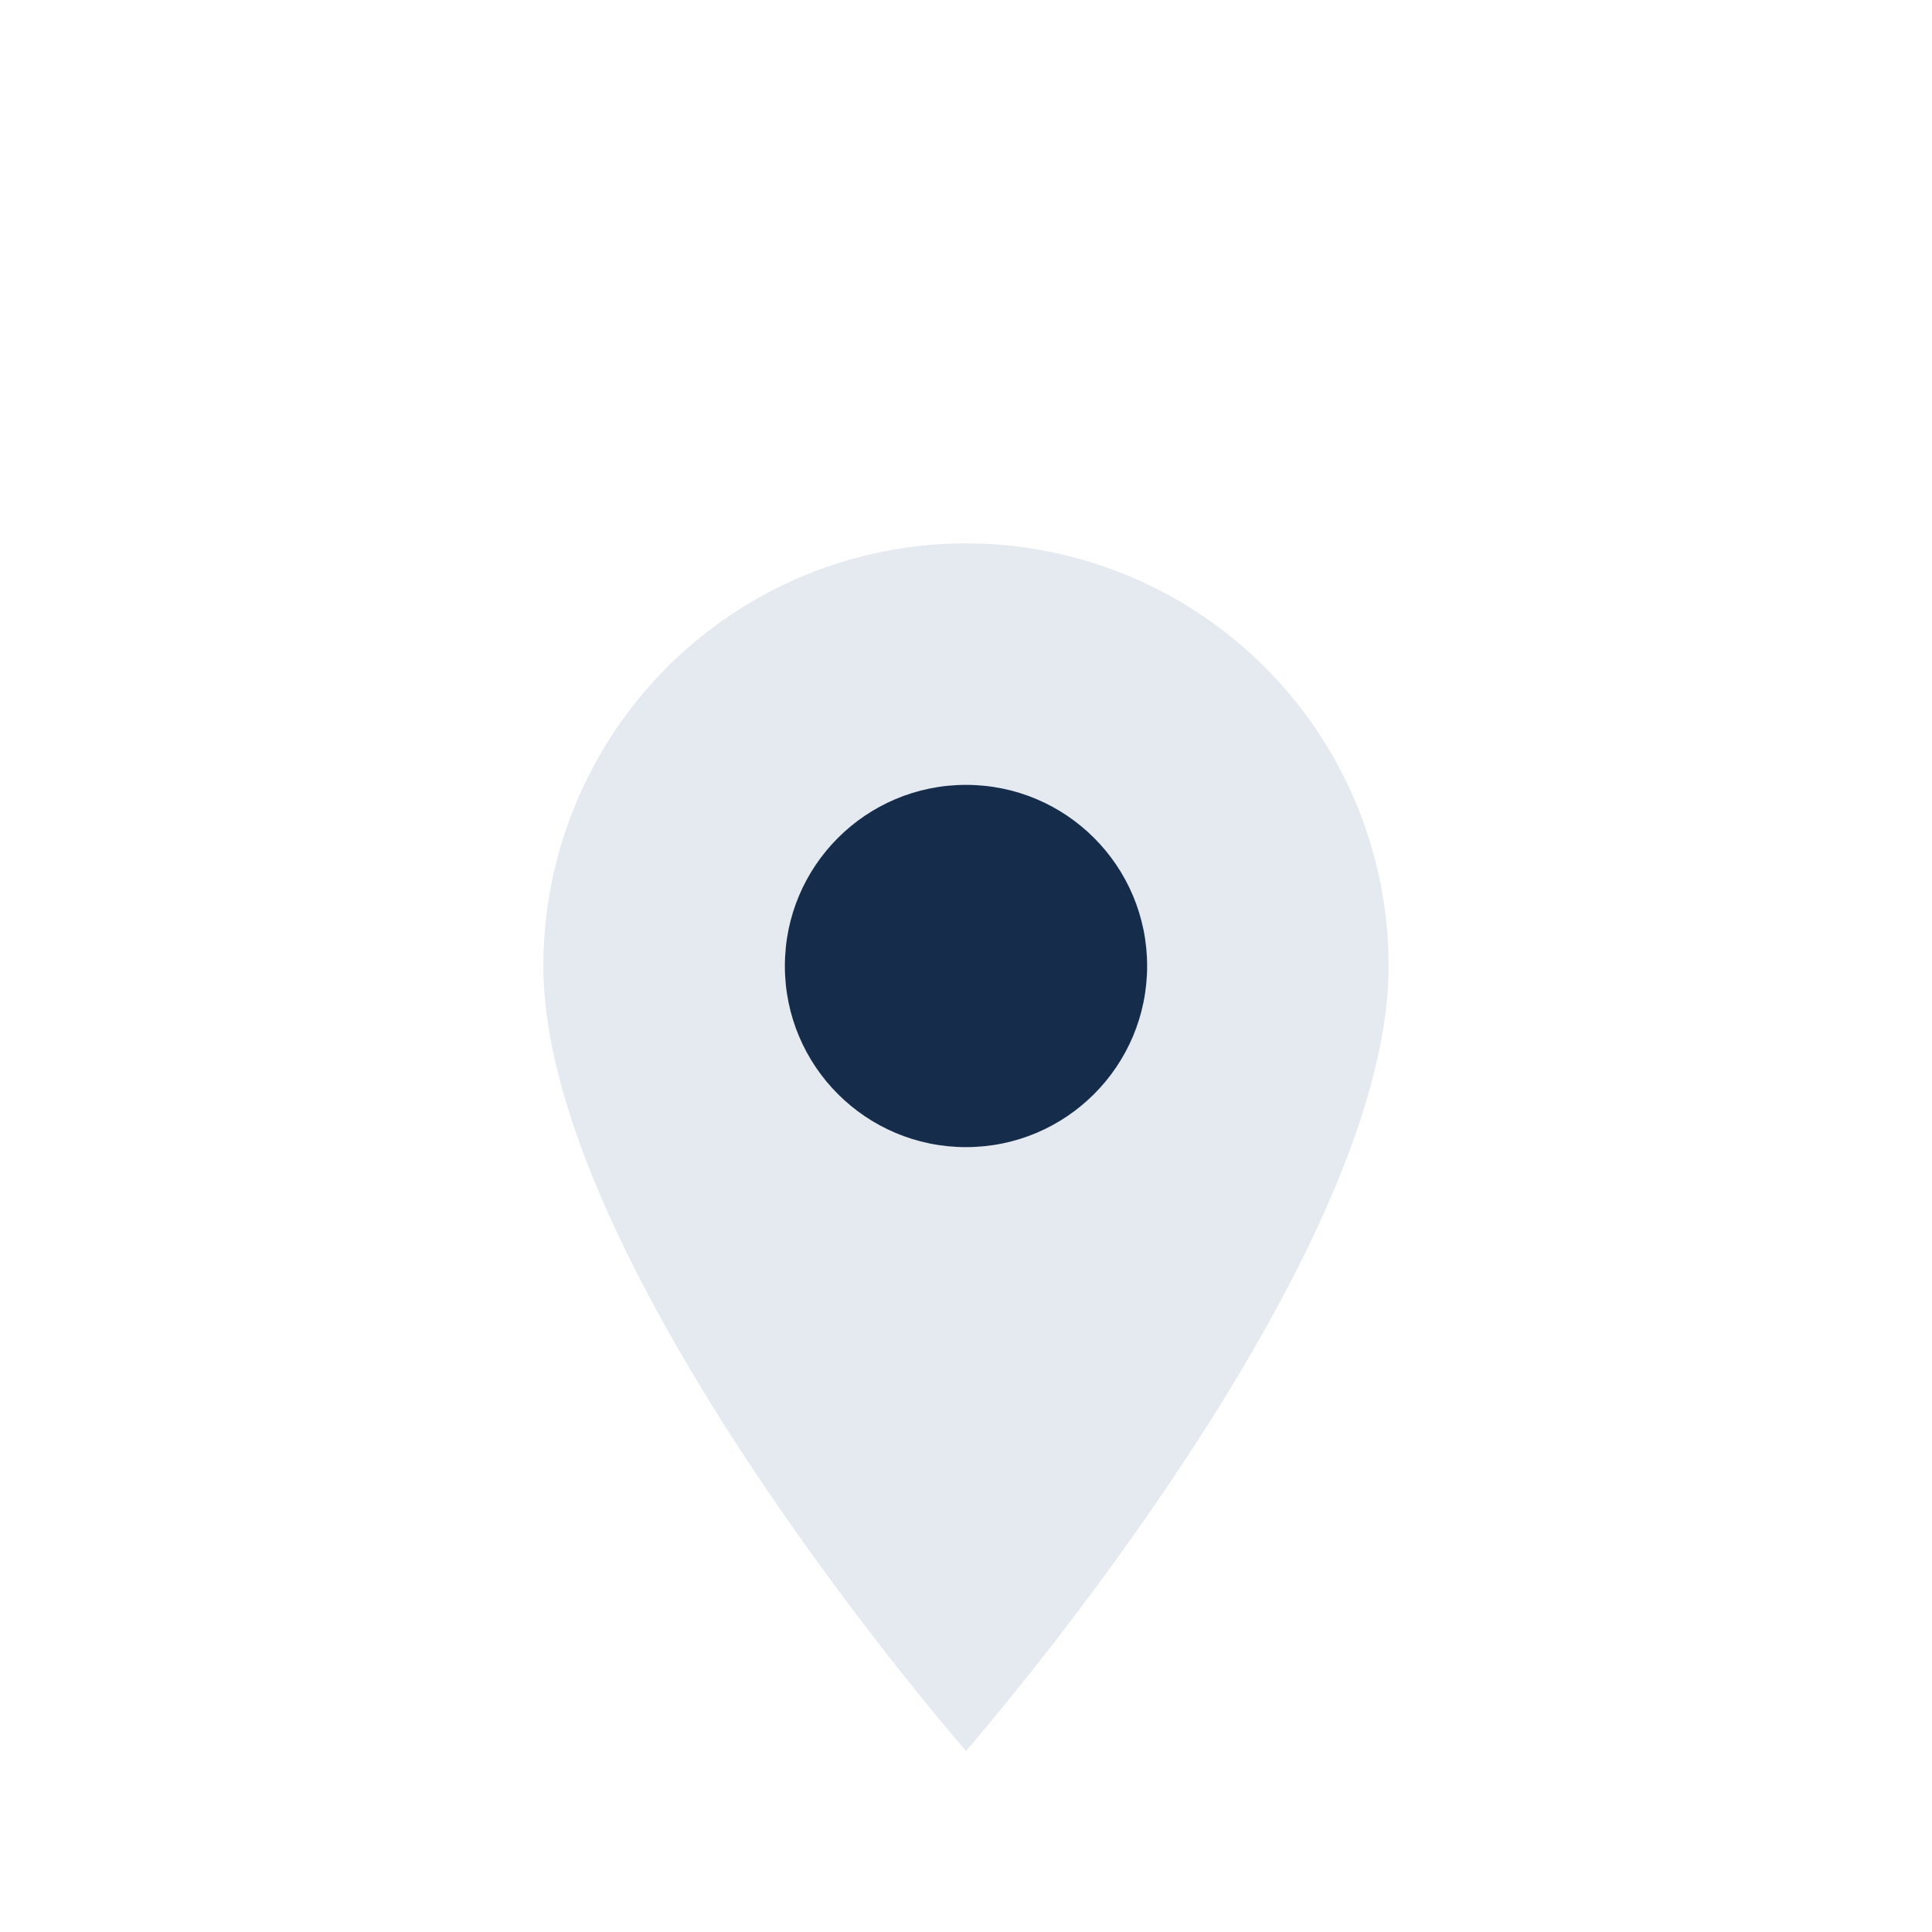
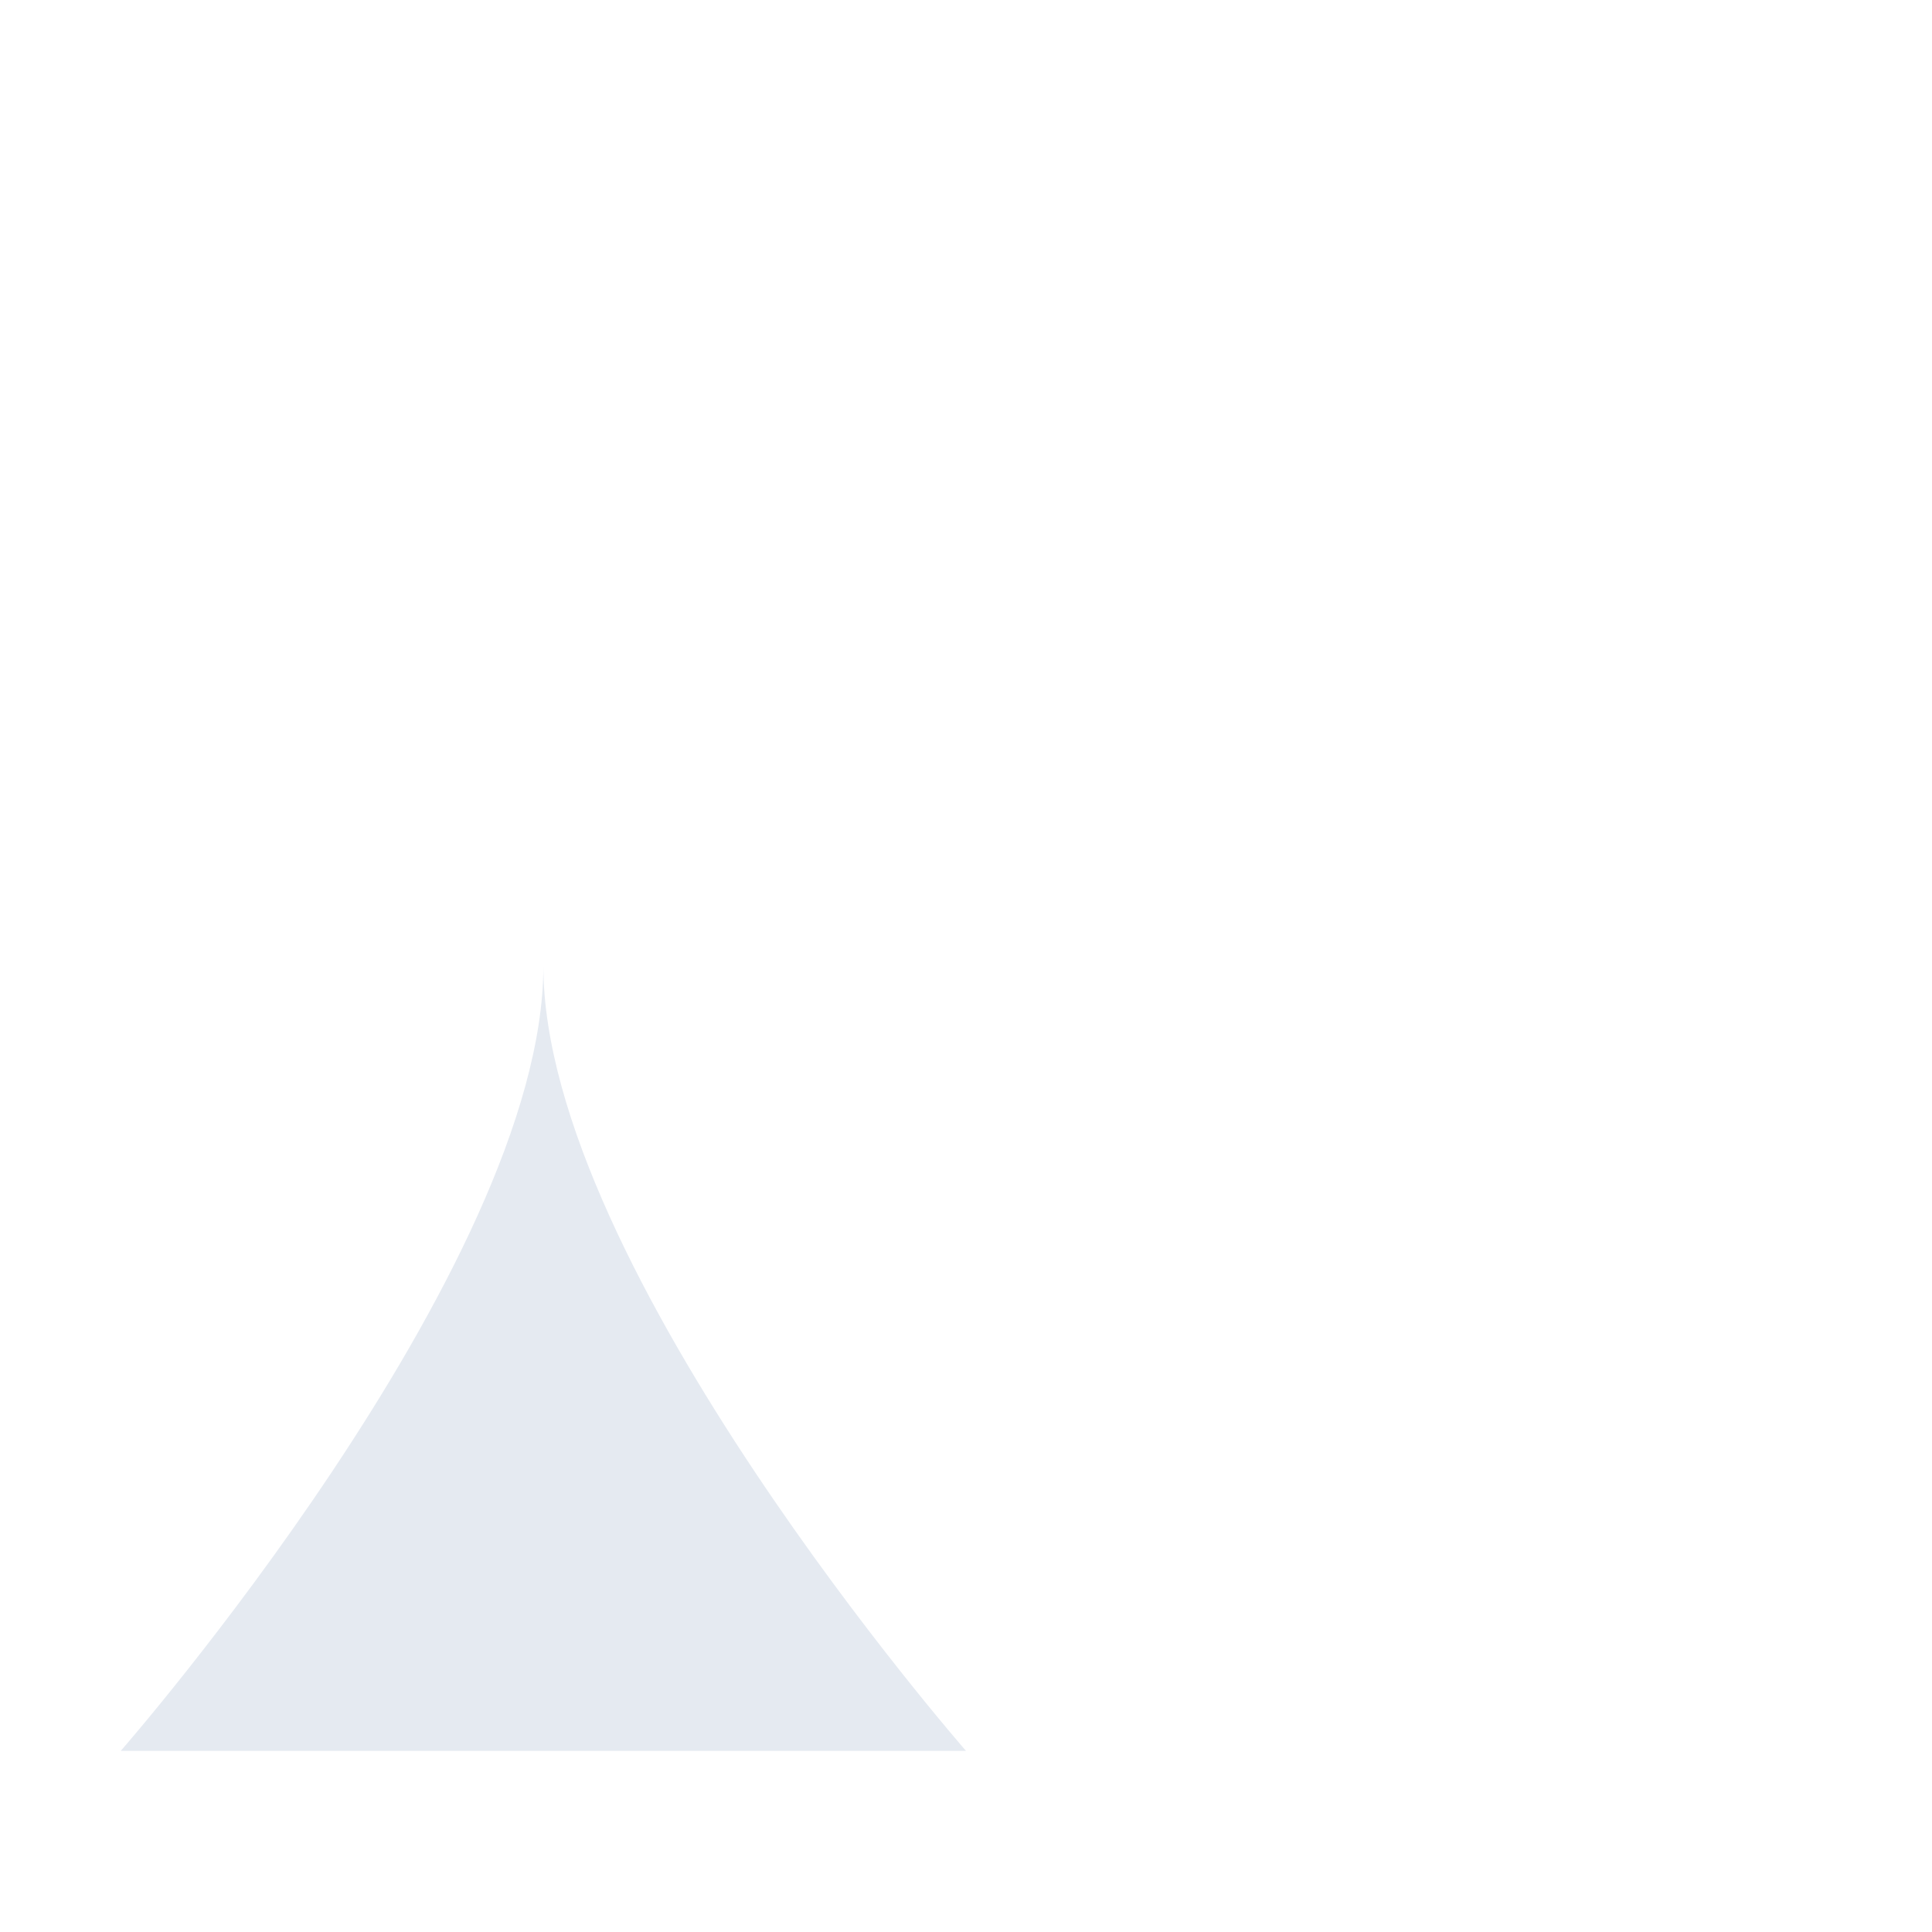
<svg xmlns="http://www.w3.org/2000/svg" width="32" height="32" viewBox="0 0 32 32">
-   <path d="M16 29s-7-8-7-13a7 7 0 1 1 14 0c0 5-7 13-7 13z" fill="#e5eaf1" />
-   <circle cx="16" cy="16" r="3" fill="#152c4a" />
+   <path d="M16 29s-7-8-7-13c0 5-7 13-7 13z" fill="#e5eaf1" />
</svg>